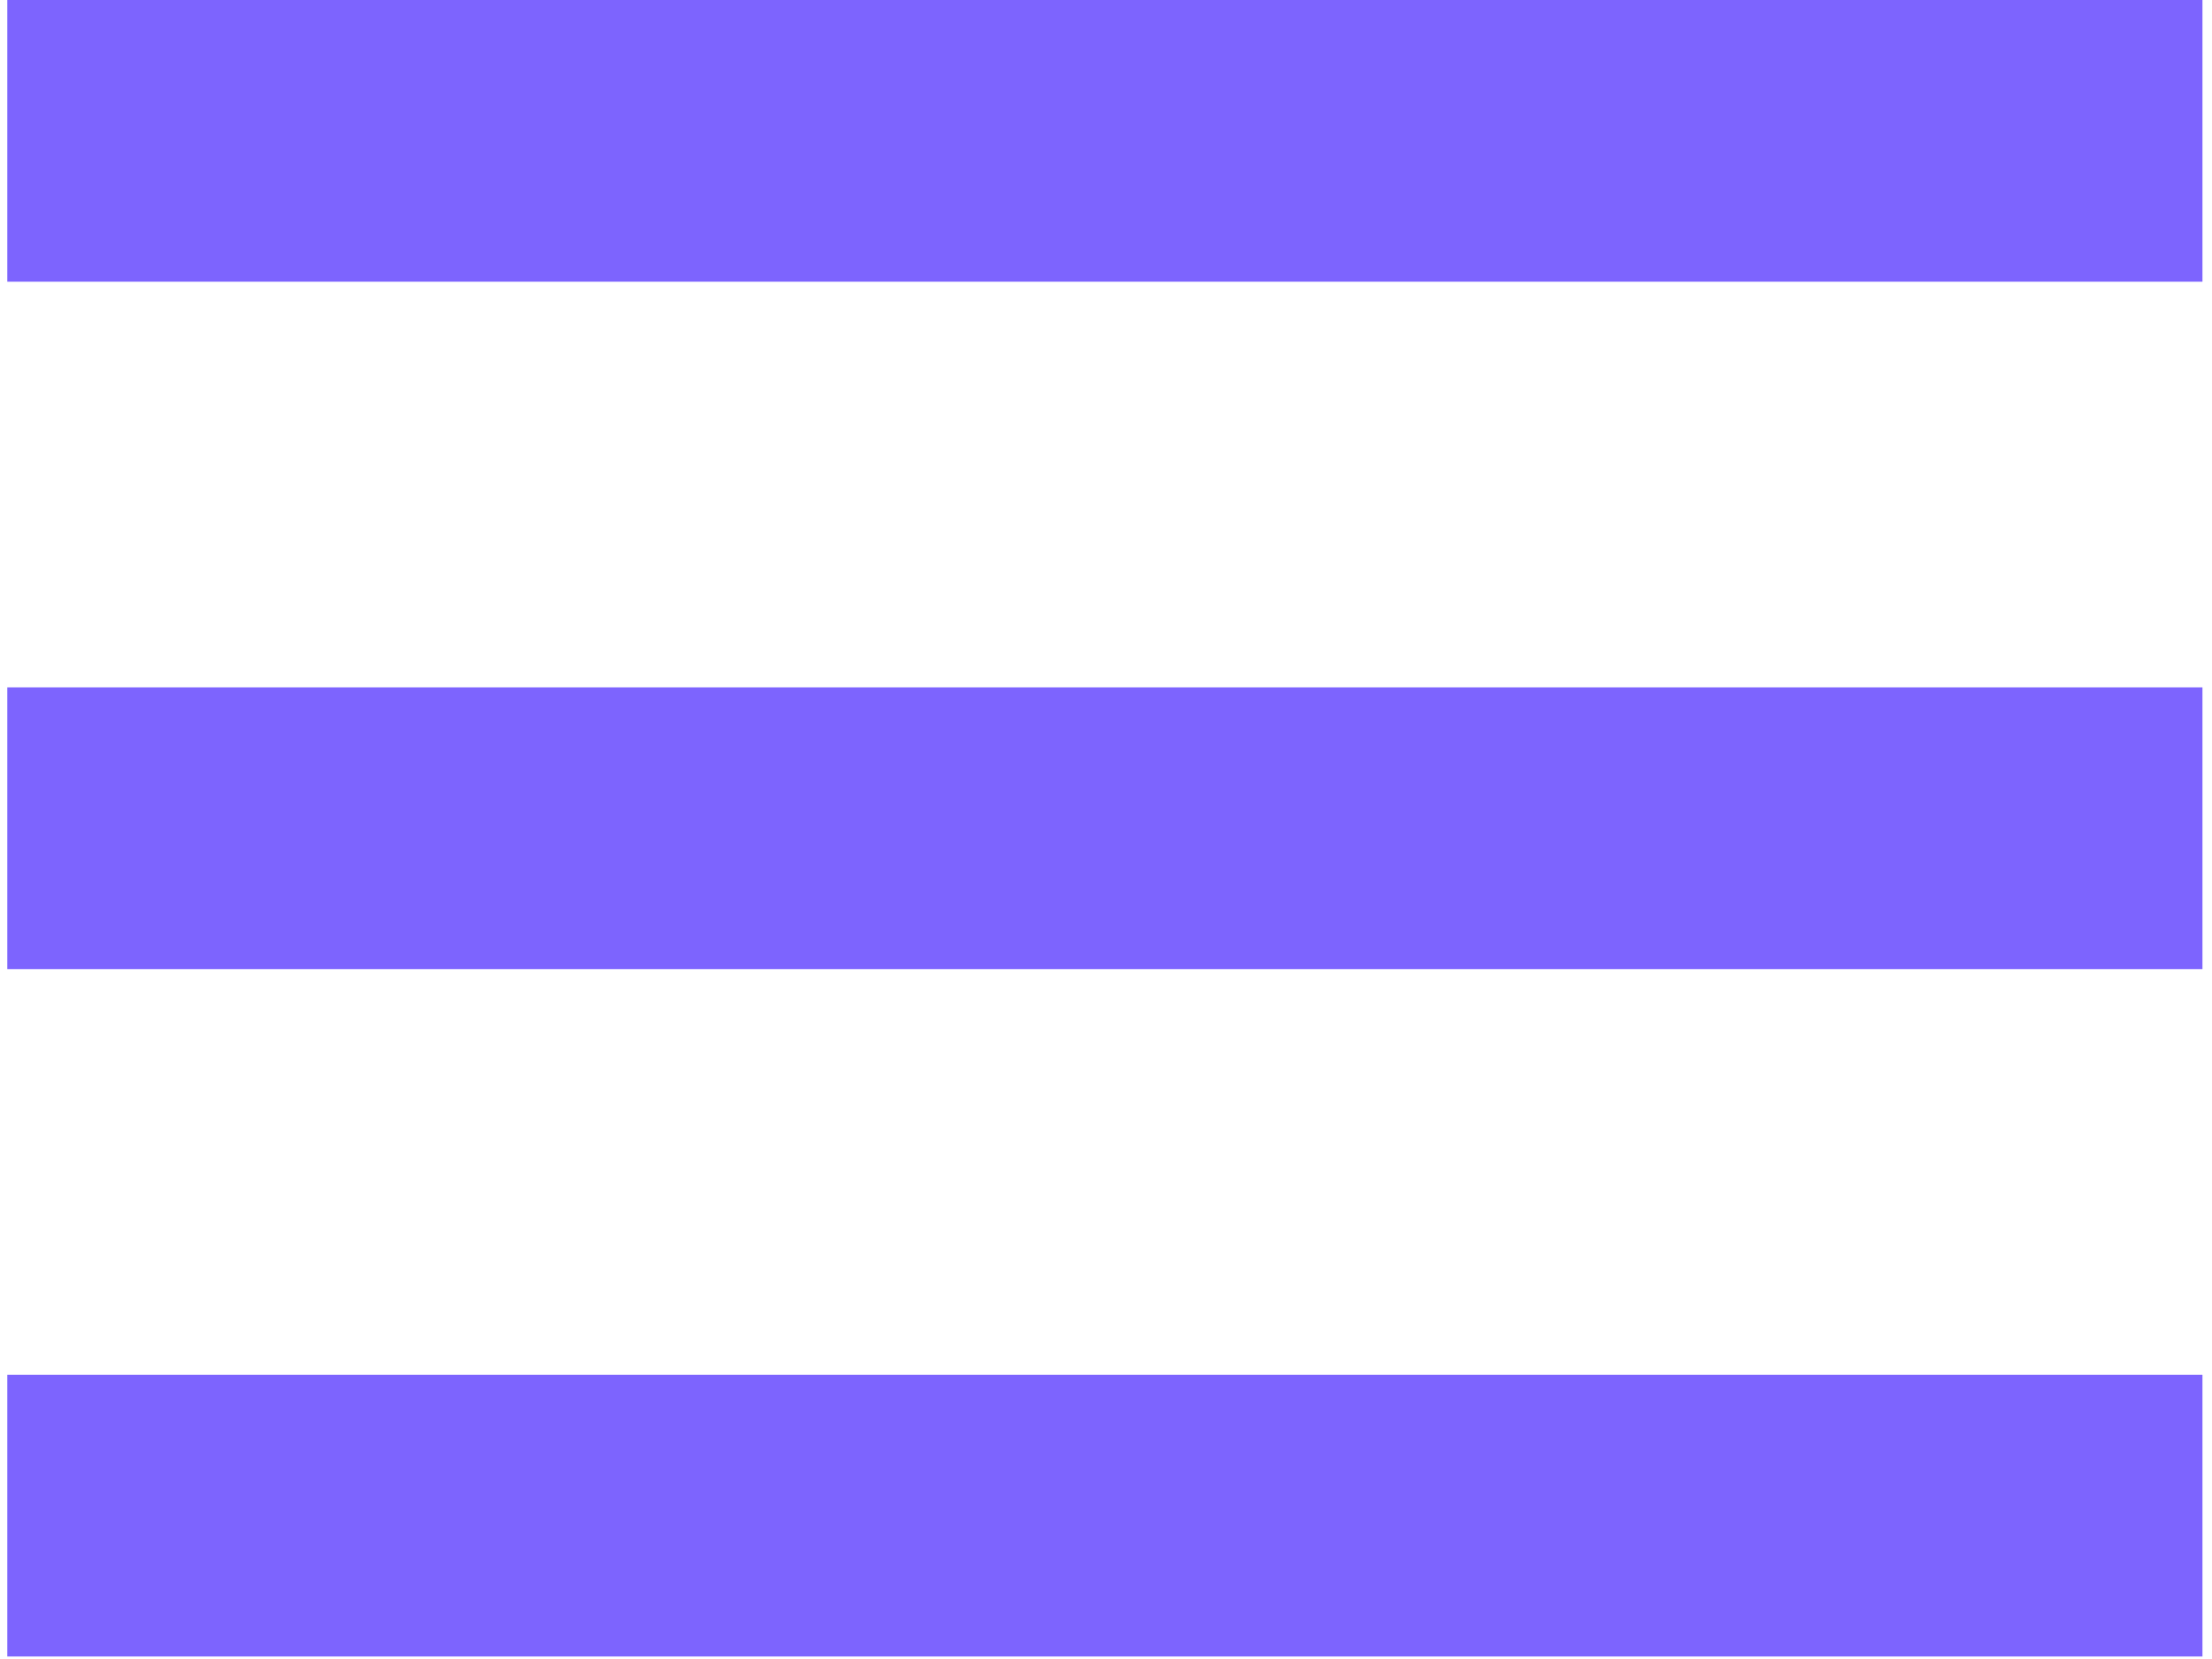
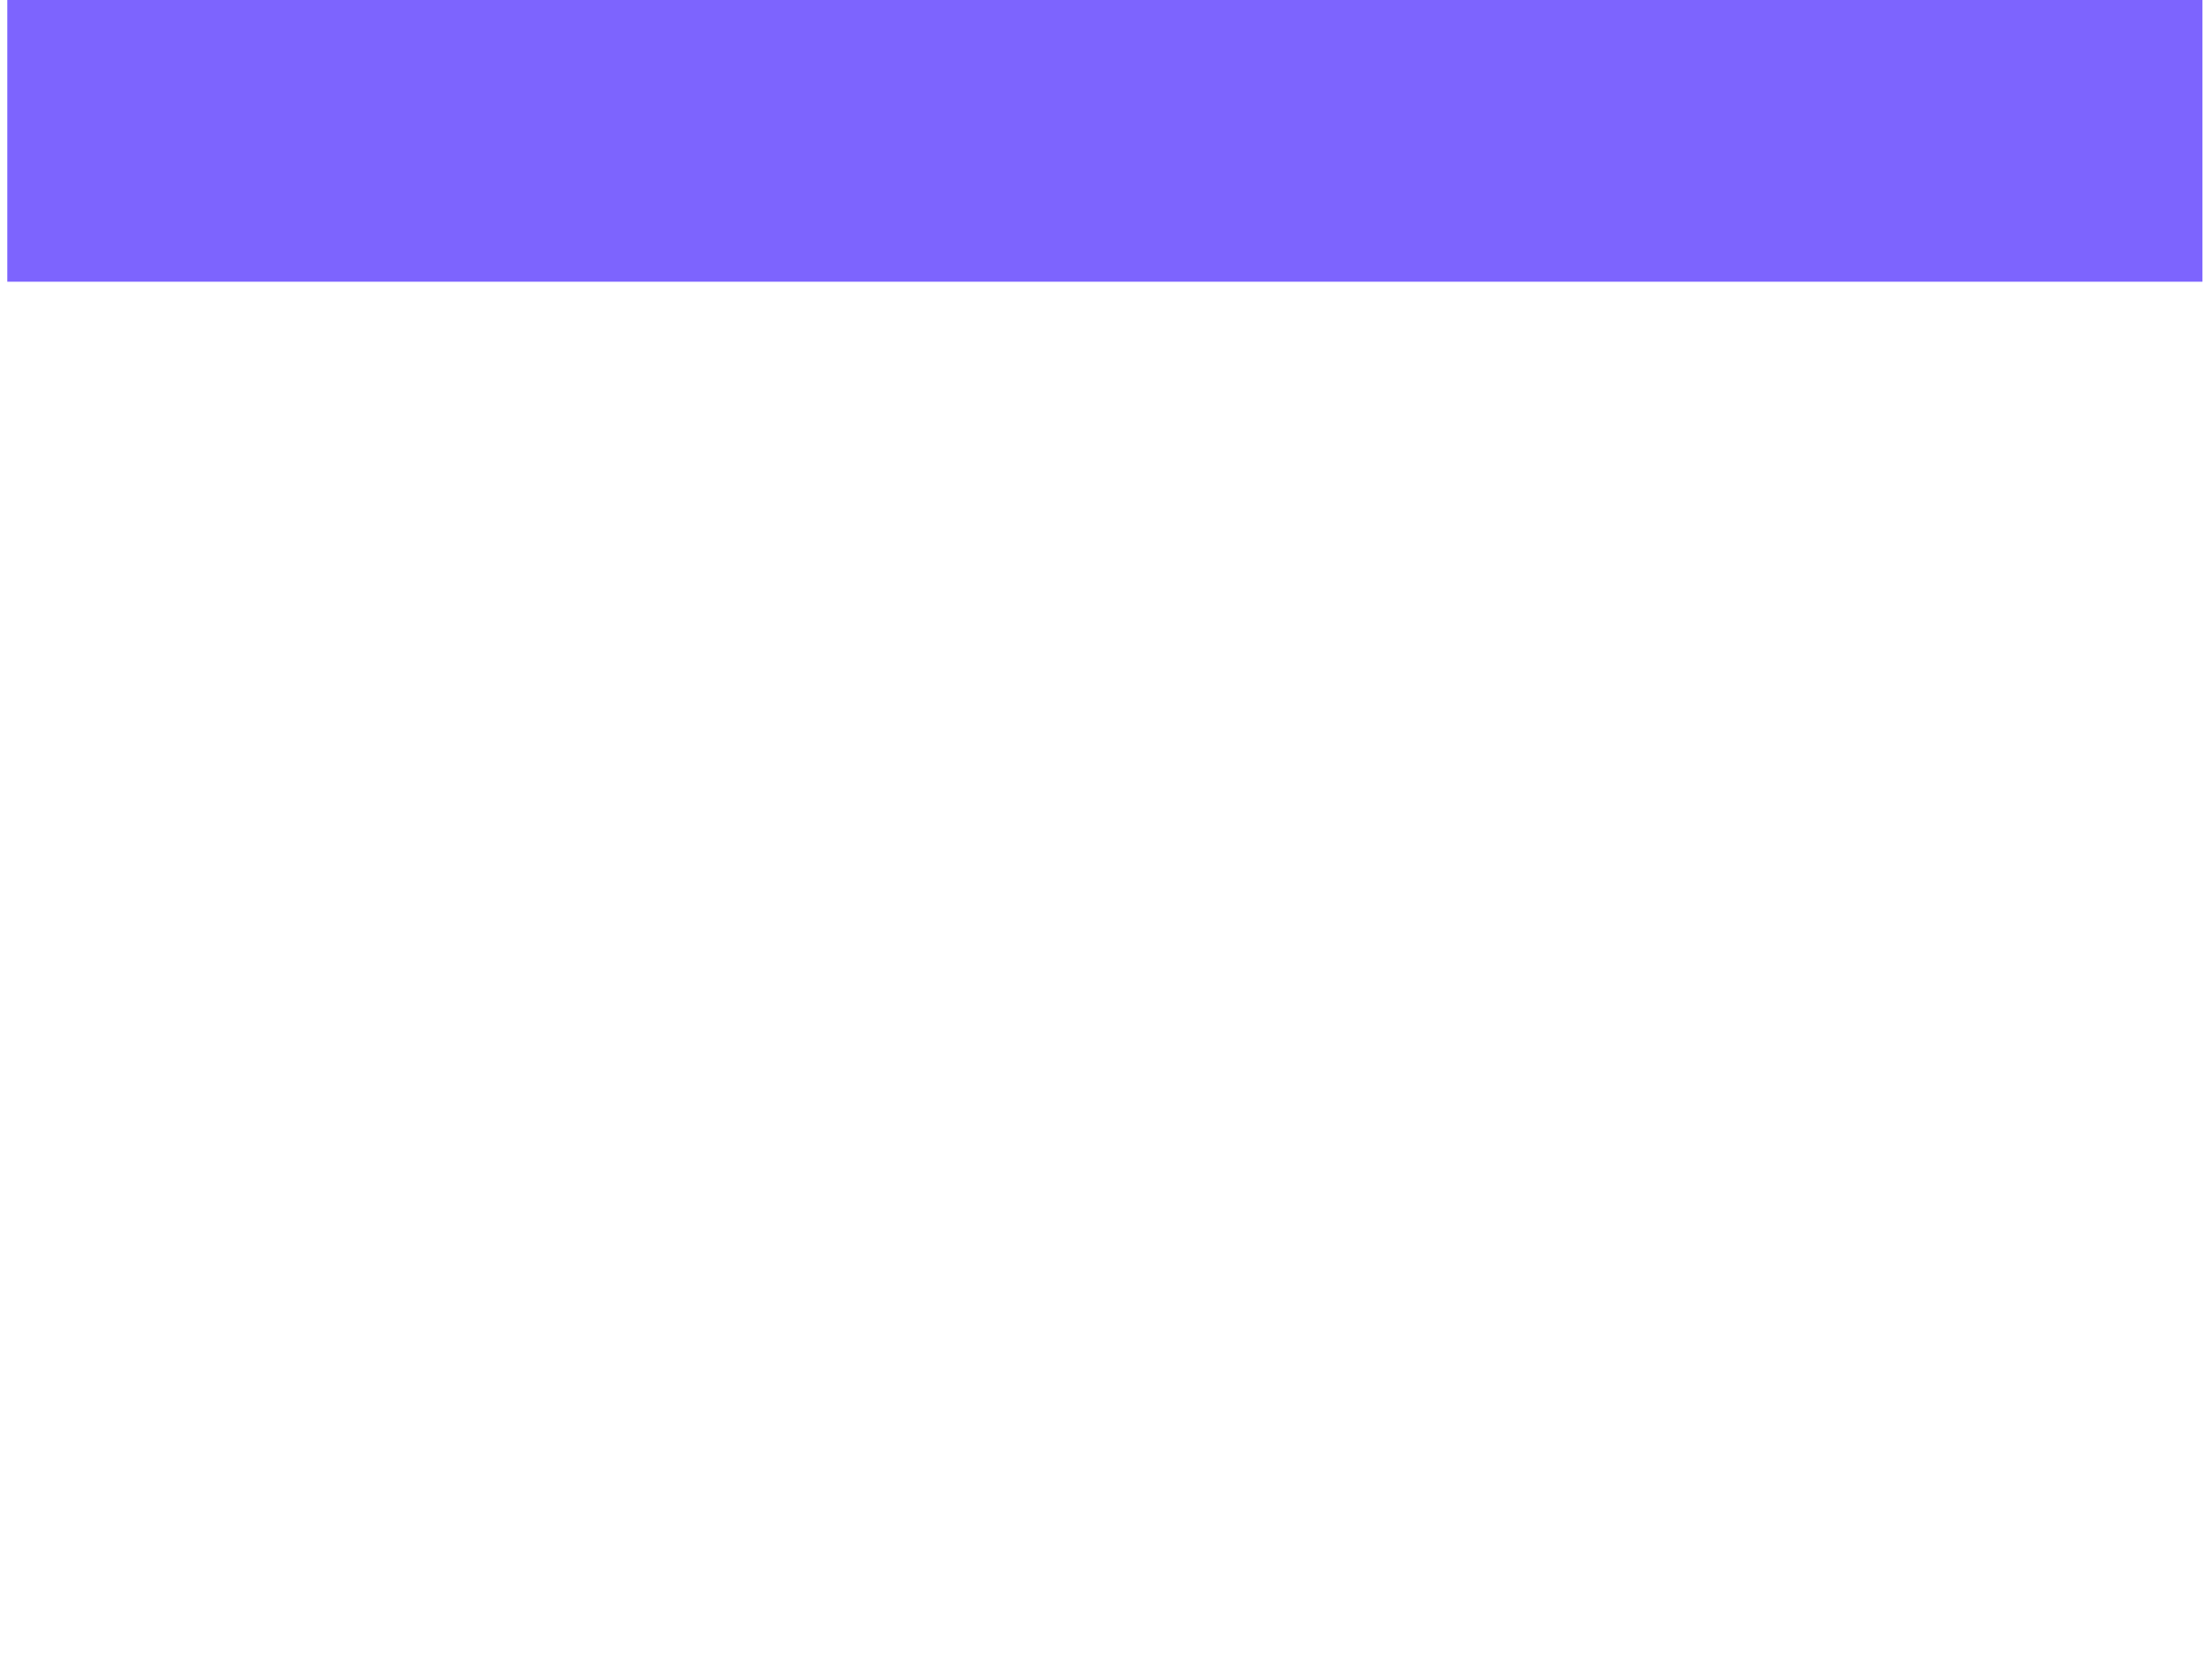
<svg xmlns="http://www.w3.org/2000/svg" width="40" height="30" viewBox="0 0 351 265" version="1.1">
  <rect x="-0" y="0" width="350.642" height="45" fill="#7d64FE" />
-   <rect x="-0" y="109.8" width="350.642" height="45" fill="#7d64FE" />
-   <rect x="-0" y="219.6" width="350.642" height="45" fill="#7d64FE" />
</svg>